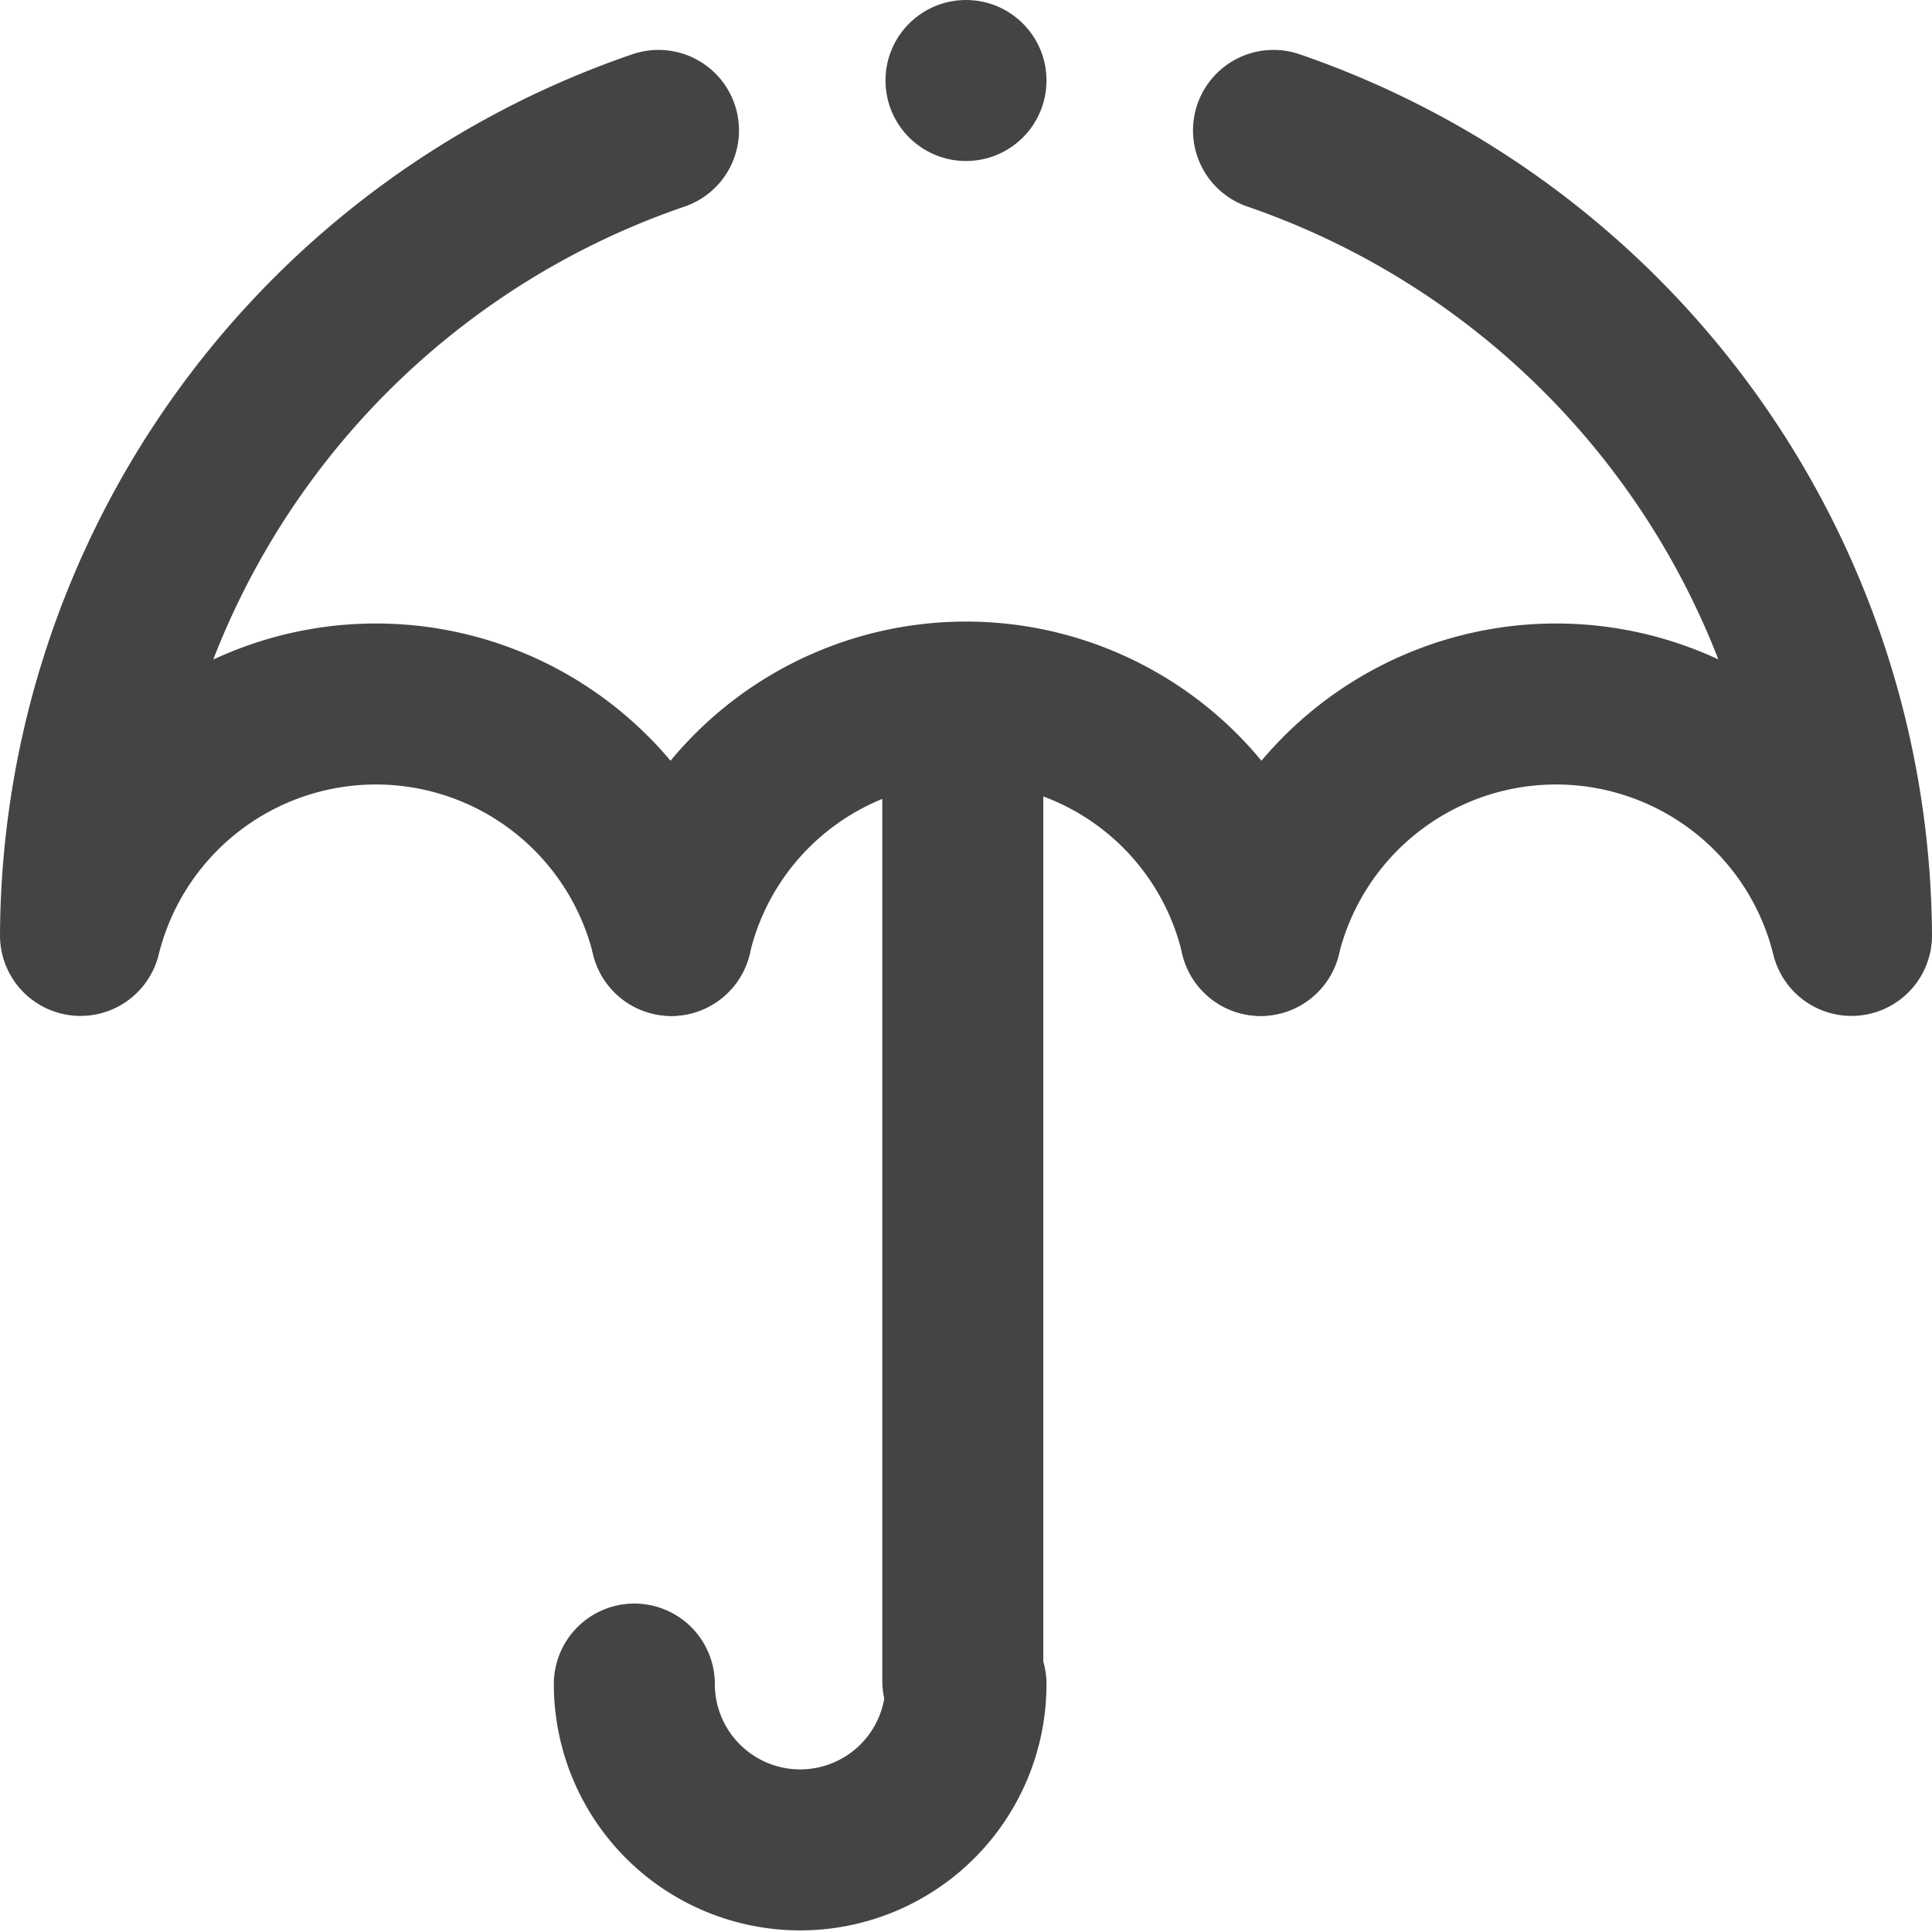
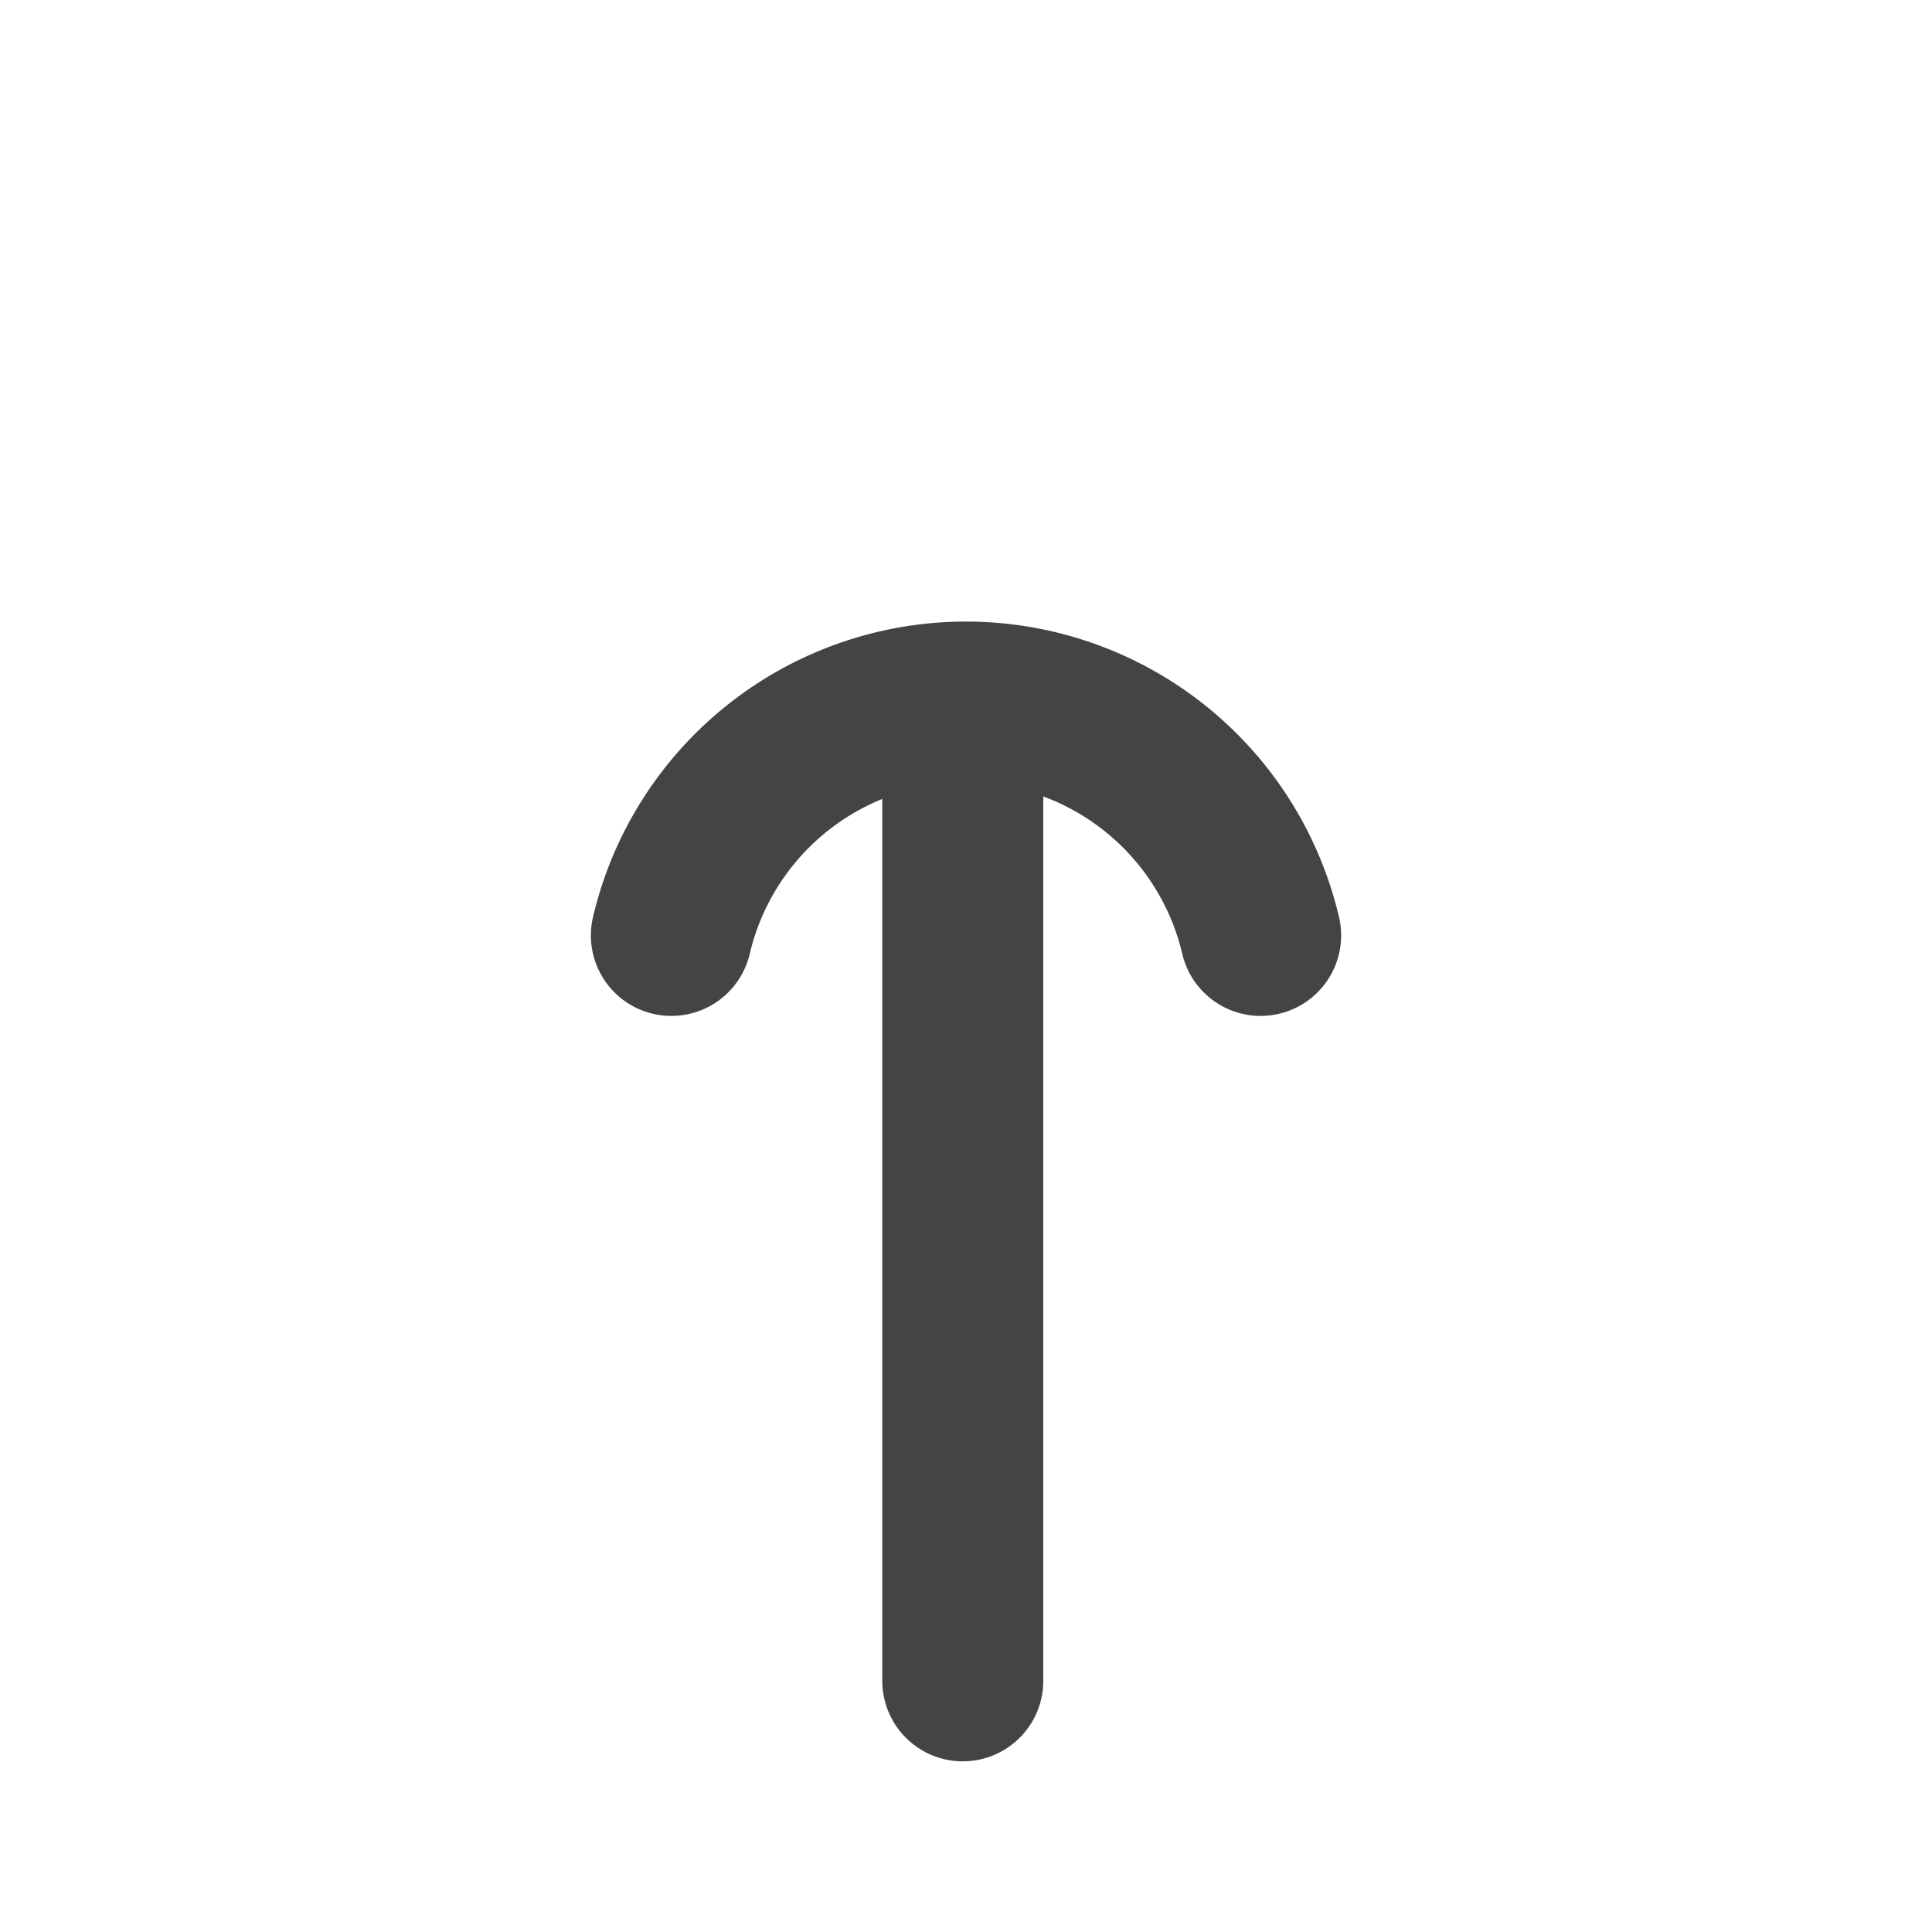
<svg xmlns="http://www.w3.org/2000/svg" id="NRMA_icons" data-name="NRMA icons" viewBox="0 0 12 12">
  <defs>
    <style>.cls-1{fill:#444;}.cls-2{fill:none;stroke:#444;stroke-linecap:round;stroke-linejoin:round;}</style>
  </defs>
-   <circle class="cls-1" cx="6" cy="0.5" r="0.5" />
  <line class="cls-2" x1="5.98" y1="4.4" x2="5.98" y2="10.44" />
-   <path class="cls-2" d="M4.17,5.81a1.89,1.89,0,0,0-3.67,0,5.31,5.31,0,0,1,3.59-5" />
  <path class="cls-2" d="M4.17,5.81a1.88,1.88,0,0,1,3.66,0" />
-   <path class="cls-2" d="M7.83,5.81a1.89,1.89,0,0,1,3.67,0h0a5.32,5.32,0,0,0-3.59-5" />
-   <path class="cls-2" d="M6,10.46a1,1,0,1,1-2.06,0" />
</svg>